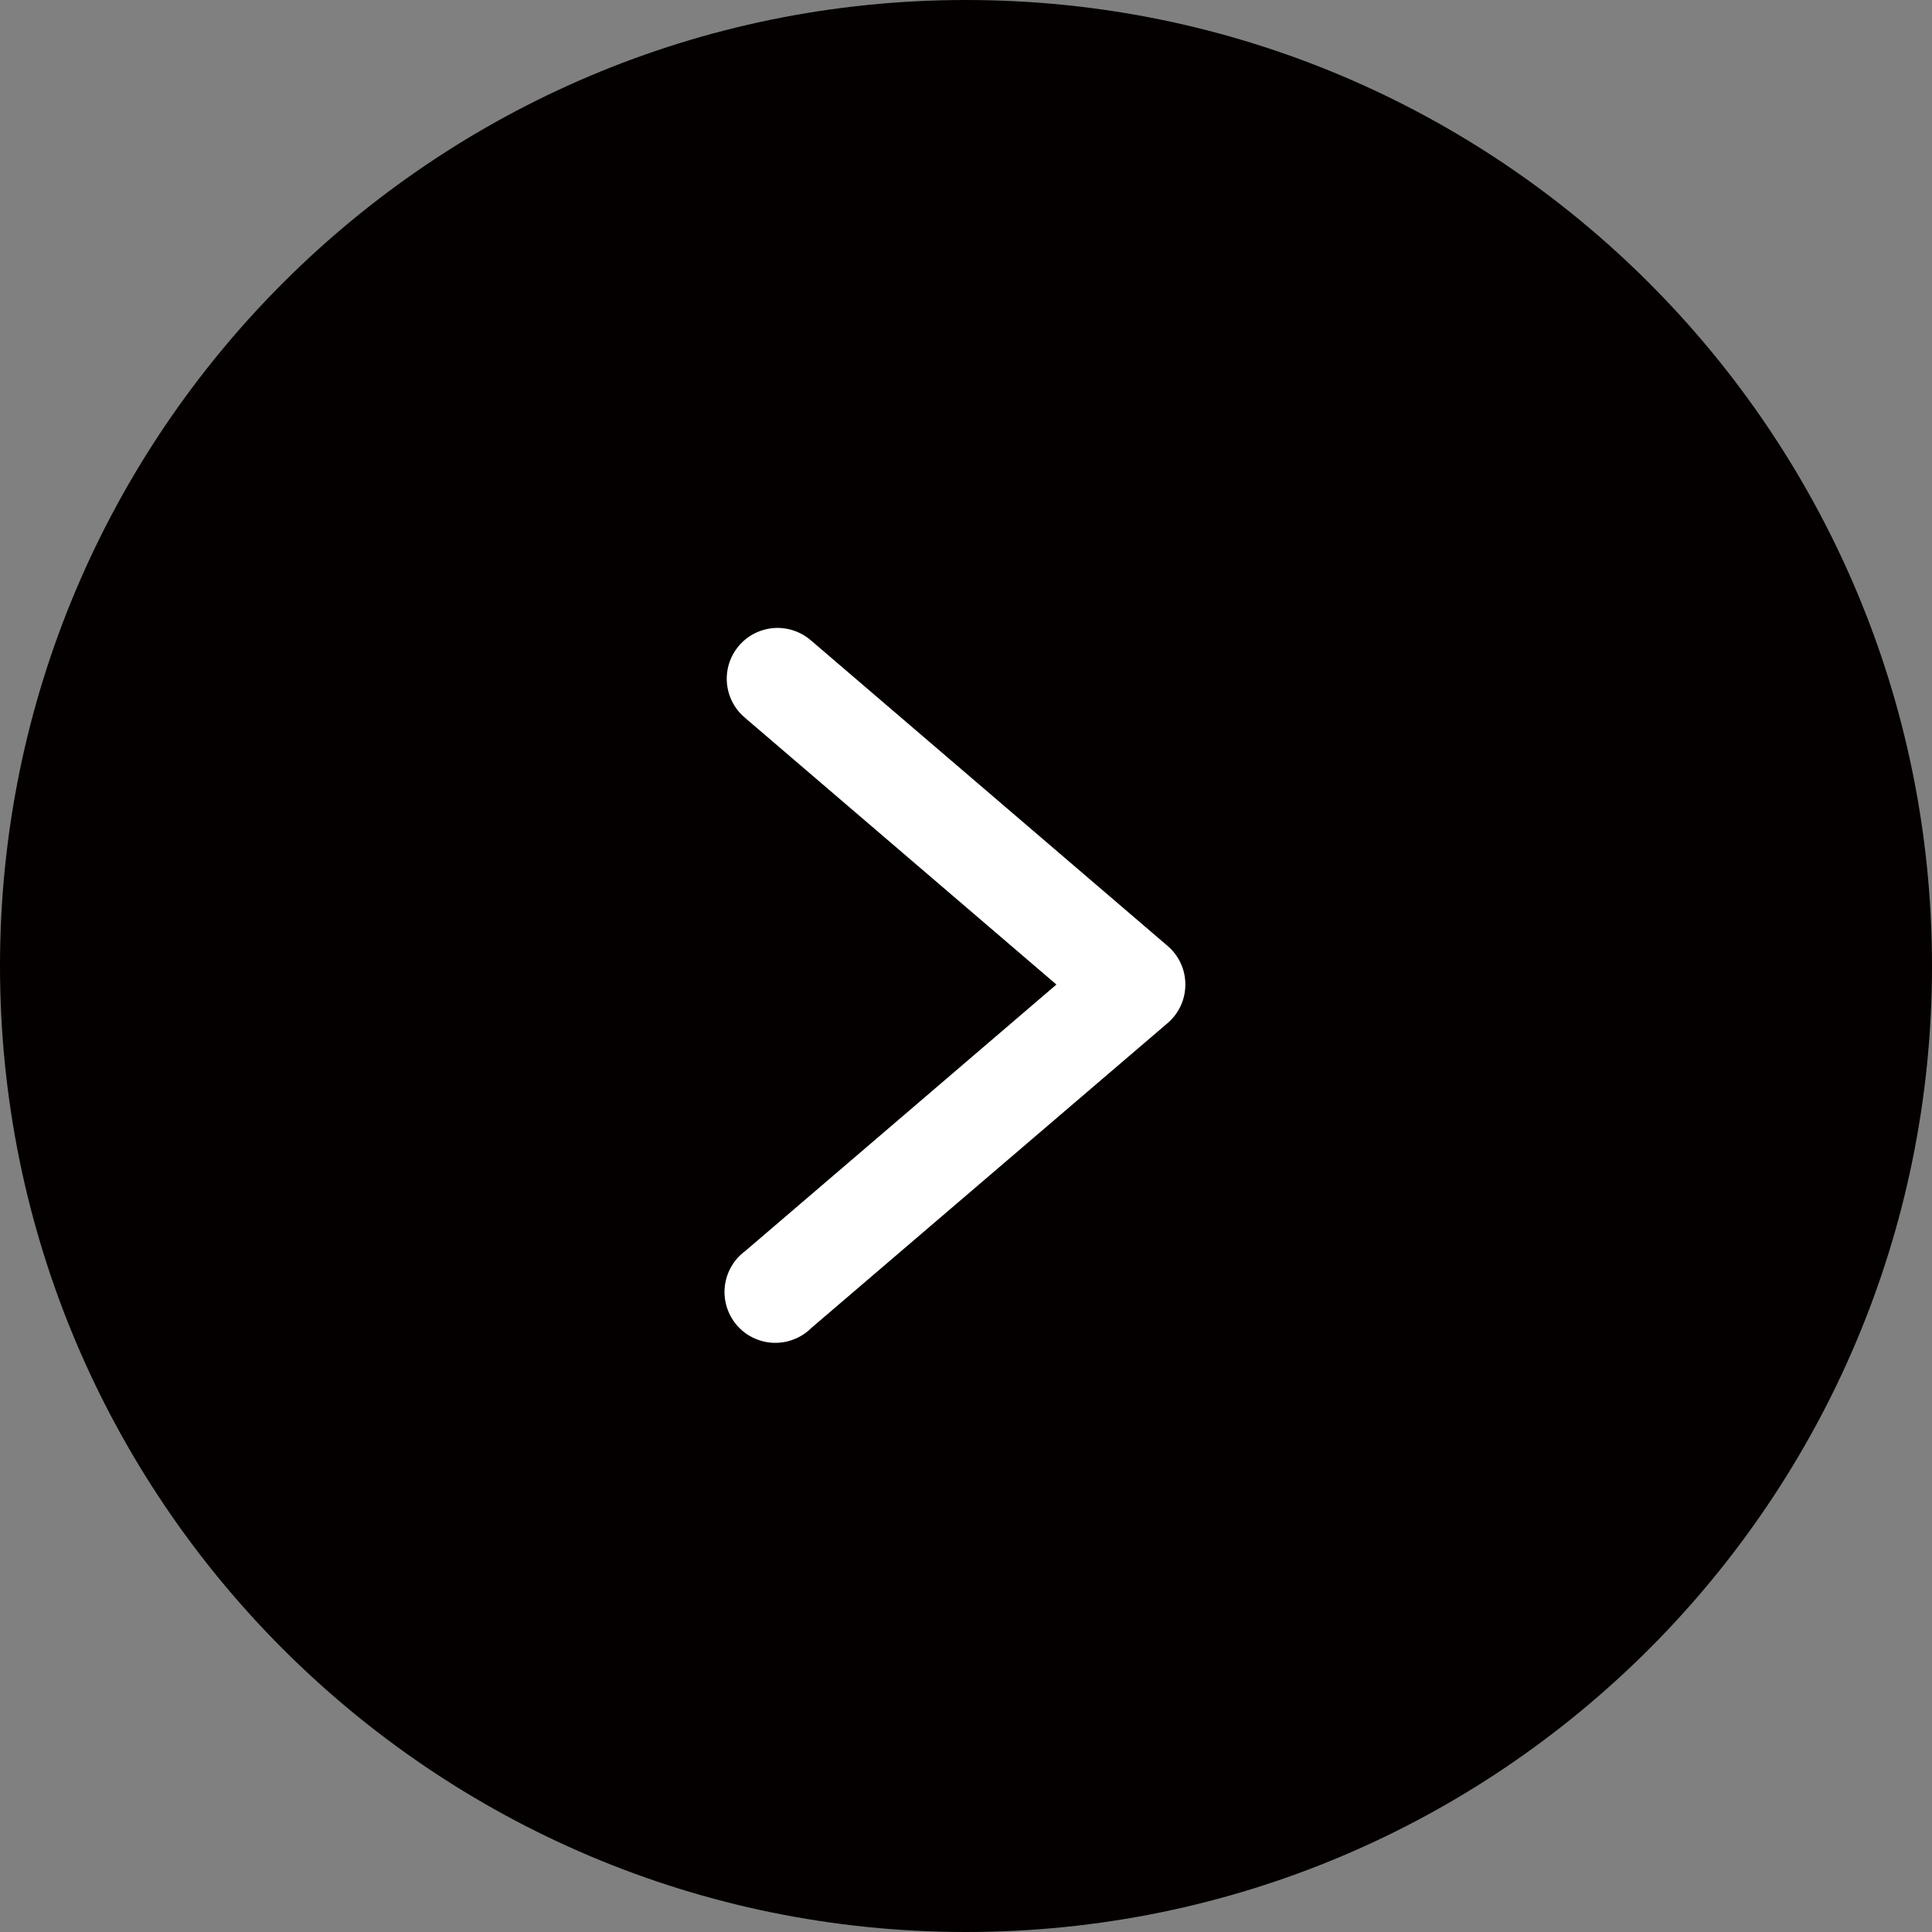
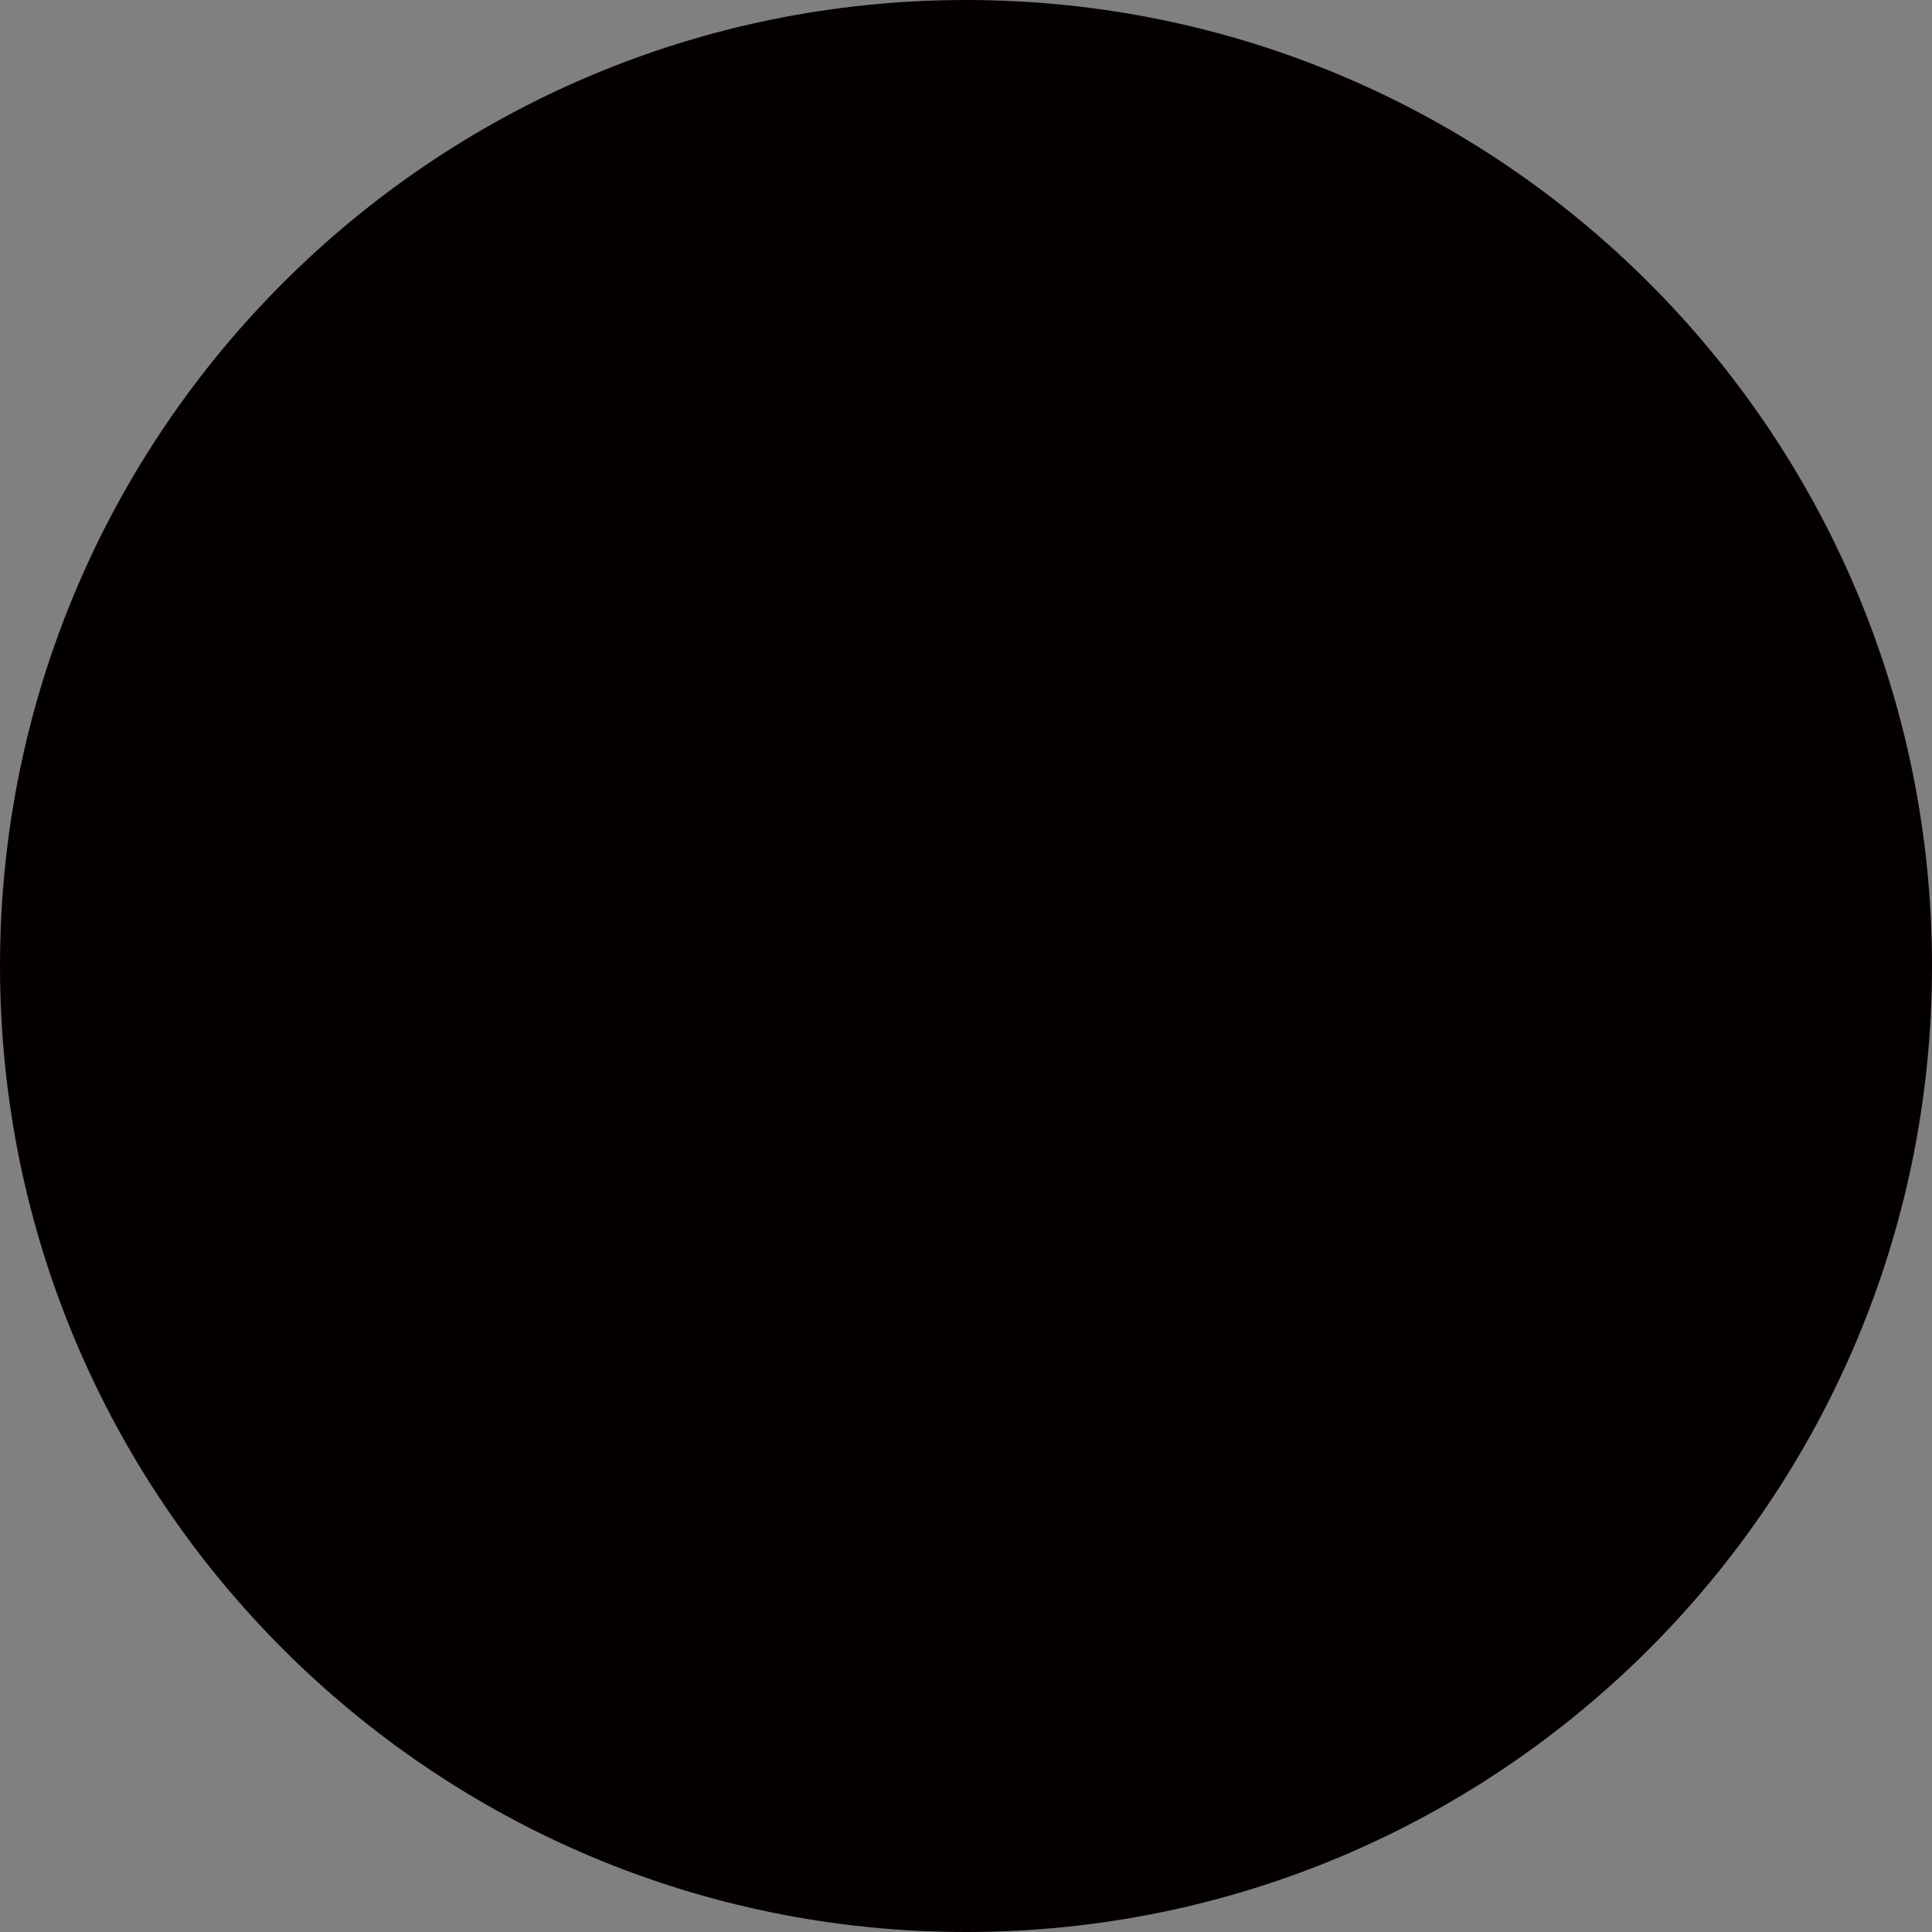
<svg xmlns="http://www.w3.org/2000/svg" width="30" height="30" viewBox="0 0 30 30" fill="none">
  <rect x="0" y="0" width="30" height="30" fill="#808080" stroke="none" />
  <path d="M30 15C30 23.284 23.284 30 15 30C6.716 30 0 23.284 0 15C0 6.716 6.716 0 15 0C23.284 0 30 6.716 30 15Z" fill="#040000" />
-   <path d="M12.092 9.75C11.928 9.747 11.767 9.794 11.631 9.886C11.495 9.979 11.391 10.111 11.334 10.265C11.277 10.418 11.269 10.586 11.312 10.745C11.354 10.903 11.445 11.044 11.572 11.149L16.404 15.288L11.572 19.426C11.484 19.49 11.411 19.572 11.357 19.666C11.302 19.76 11.268 19.864 11.255 19.972C11.243 20.08 11.253 20.19 11.285 20.294C11.317 20.398 11.37 20.494 11.44 20.576C11.511 20.659 11.598 20.726 11.696 20.773C11.794 20.82 11.901 20.847 12.009 20.851C12.118 20.855 12.226 20.837 12.327 20.797C12.429 20.758 12.521 20.698 12.598 20.621L18.129 15.888C18.216 15.814 18.286 15.722 18.334 15.618C18.382 15.514 18.406 15.402 18.406 15.287C18.406 15.173 18.382 15.06 18.334 14.957C18.286 14.853 18.216 14.761 18.129 14.687L12.598 9.949C12.458 9.825 12.279 9.755 12.092 9.75Z" fill="white" />
</svg>